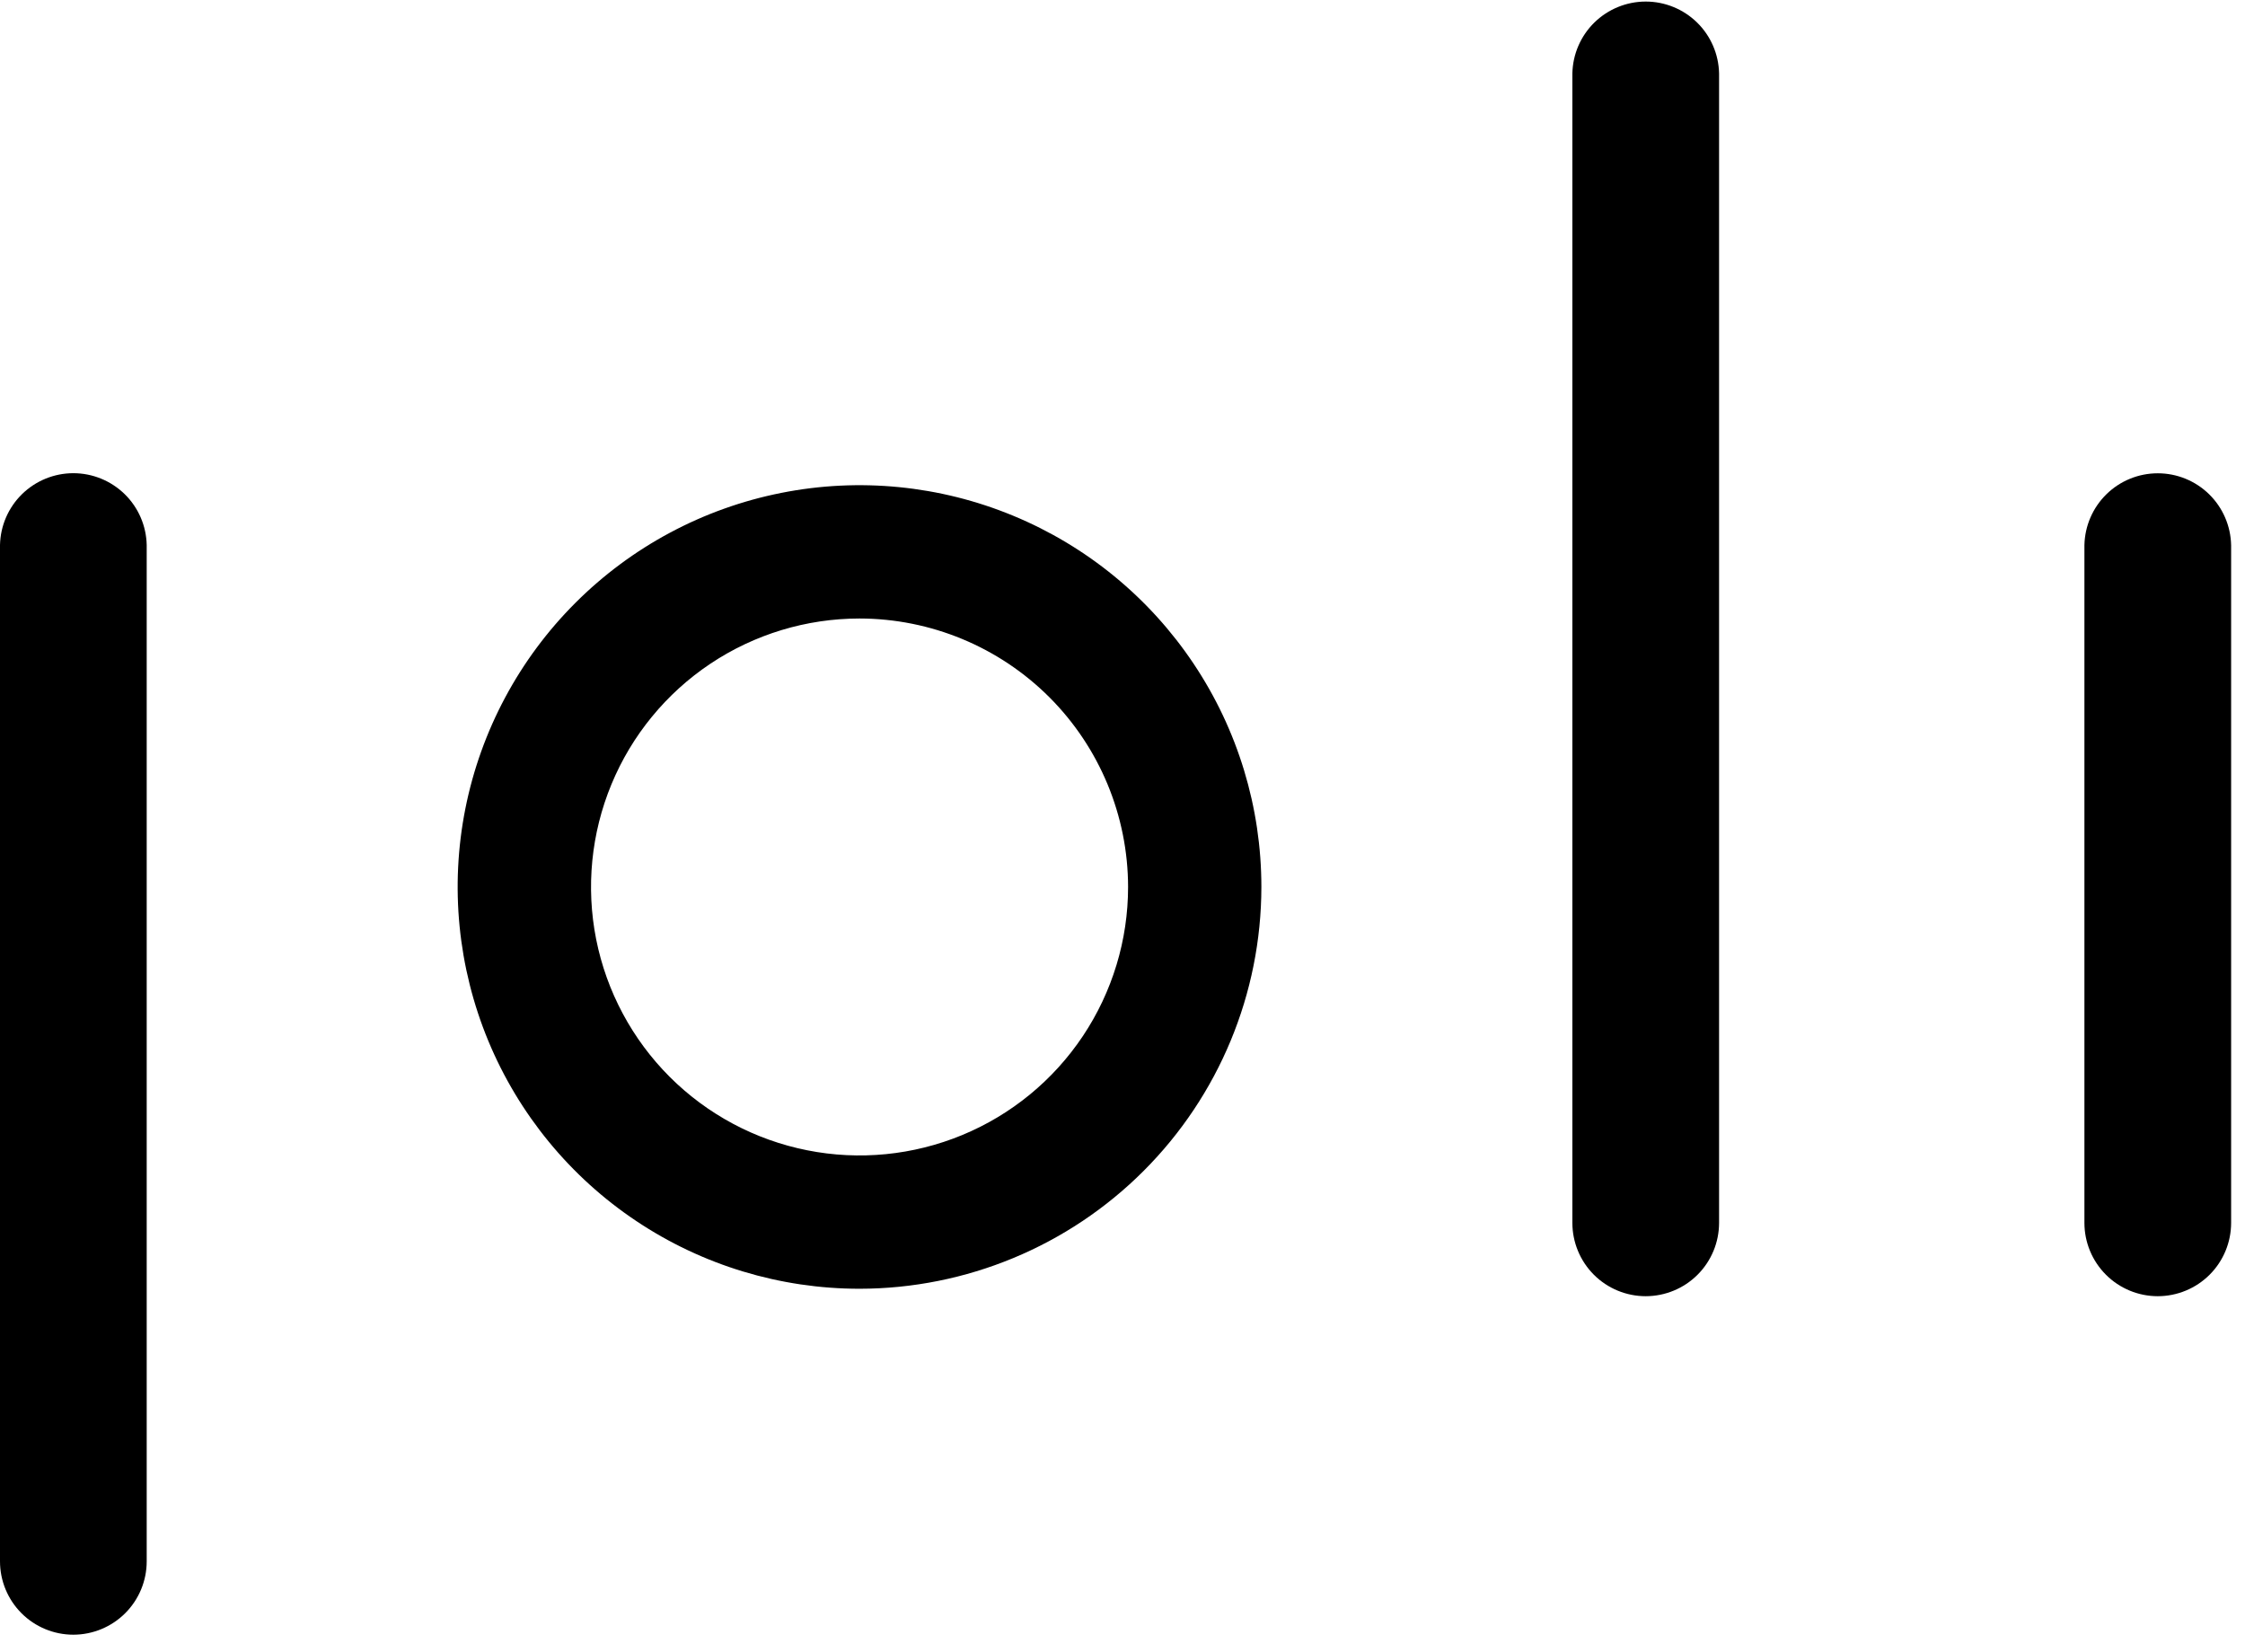
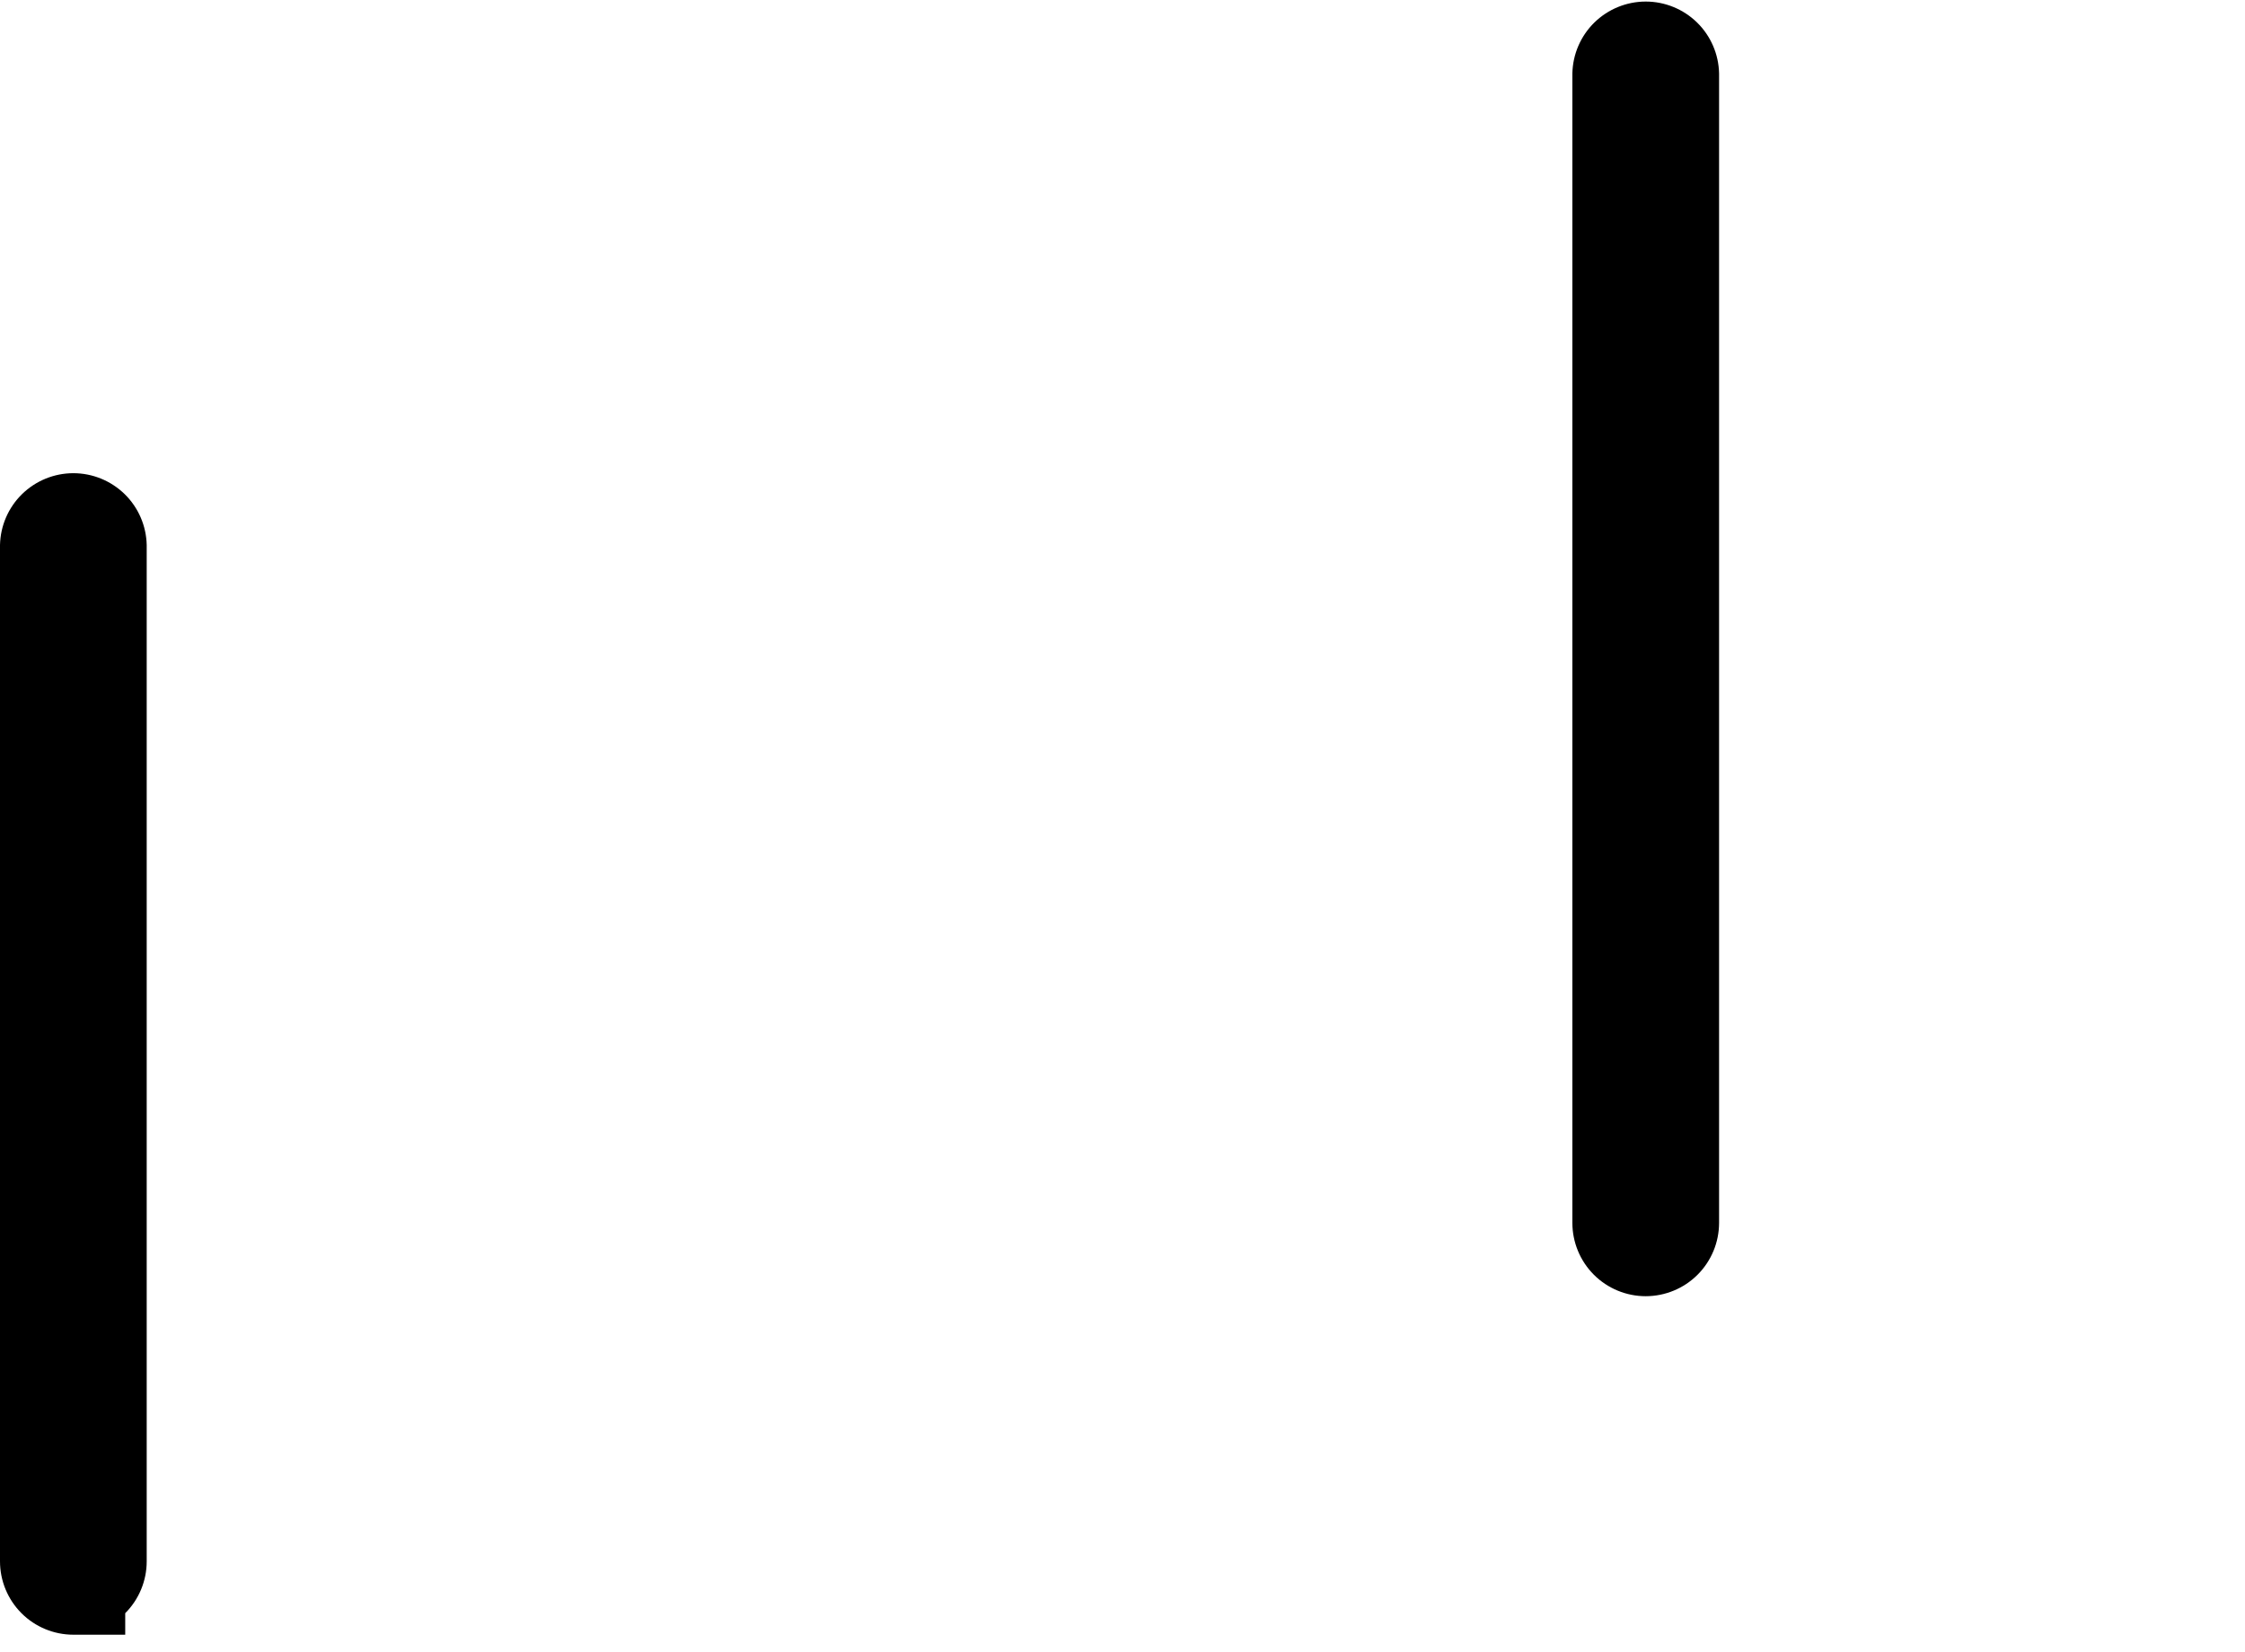
<svg xmlns="http://www.w3.org/2000/svg" width="72" height="53" viewBox="0 0 72 53" fill="none">
-   <path d="M2.353 52.437C1.729 52.437 1.13 52.189 0.689 51.748C0.248 51.306 0 50.708 0 50.084V17.484C0.013 16.868 0.266 16.282 0.706 15.851C1.146 15.421 1.737 15.179 2.352 15.179C2.968 15.179 3.559 15.421 3.999 15.851C4.439 16.282 4.692 16.868 4.705 17.484V50.084C4.705 50.708 4.457 51.306 4.016 51.747C3.575 52.188 2.977 52.436 2.353 52.437V52.437Z" fill="currentColor" />
+   <path d="M2.353 52.437C1.729 52.437 1.13 52.189 0.689 51.748C0.248 51.306 0 50.708 0 50.084V17.484C0.013 16.868 0.266 16.282 0.706 15.851C1.146 15.421 1.737 15.179 2.352 15.179C2.968 15.179 3.559 15.421 3.999 15.851C4.439 16.282 4.692 16.868 4.705 17.484V50.084C4.705 50.708 4.457 51.306 4.016 51.747V52.437Z" fill="currentColor" />
  <path d="M52.781 41.579C52.157 41.579 51.558 41.331 51.117 40.89C50.676 40.448 50.428 39.85 50.428 39.226V2.355C50.441 1.739 50.694 1.153 51.134 0.722C51.574 0.292 52.165 0.05 52.781 0.05C53.396 0.05 53.987 0.292 54.427 0.722C54.867 1.153 55.12 1.739 55.133 2.355V39.229C55.132 39.852 54.884 40.45 54.443 40.89C54.002 41.331 53.404 41.578 52.781 41.579V41.579Z" fill="currentColor" />
-   <path d="M69.203 41.579C68.579 41.579 67.98 41.331 67.539 40.889C67.098 40.448 66.85 39.85 66.85 39.226V17.487C66.863 16.871 67.116 16.285 67.556 15.854C67.996 15.423 68.587 15.182 69.203 15.182C69.818 15.182 70.409 15.423 70.849 15.854C71.289 16.285 71.542 16.871 71.555 17.487V39.226C71.555 39.849 71.307 40.448 70.866 40.889C70.425 41.33 69.827 41.578 69.203 41.579V41.579Z" fill="currentColor" />
-   <path d="M27.567 41.34C25.018 41.34 22.526 40.584 20.407 39.168C18.287 37.752 16.635 35.74 15.659 33.385C14.684 31.03 14.428 28.438 14.925 25.938C15.423 23.438 16.65 21.142 18.453 19.339C20.255 17.537 22.551 16.309 25.051 15.812C27.551 15.314 30.143 15.569 32.498 16.545C34.853 17.52 36.866 19.172 38.282 21.292C39.698 23.411 40.454 25.903 40.454 28.452C40.451 31.869 39.092 35.145 36.676 37.561C34.26 39.978 30.984 41.337 27.567 41.34V41.34ZM27.567 19.84C25.864 19.84 24.199 20.345 22.782 21.291C21.366 22.238 20.262 23.583 19.611 25.156C18.959 26.73 18.788 28.462 19.12 30.132C19.453 31.803 20.273 33.337 21.477 34.542C22.682 35.746 24.216 36.566 25.887 36.898C27.557 37.231 29.289 37.06 30.863 36.408C32.436 35.757 33.781 34.653 34.728 33.236C35.674 31.82 36.179 30.155 36.179 28.452C36.176 26.169 35.268 23.98 33.654 22.365C32.039 20.751 29.85 19.843 27.567 19.84V19.84Z" fill="currentColor" />
</svg>